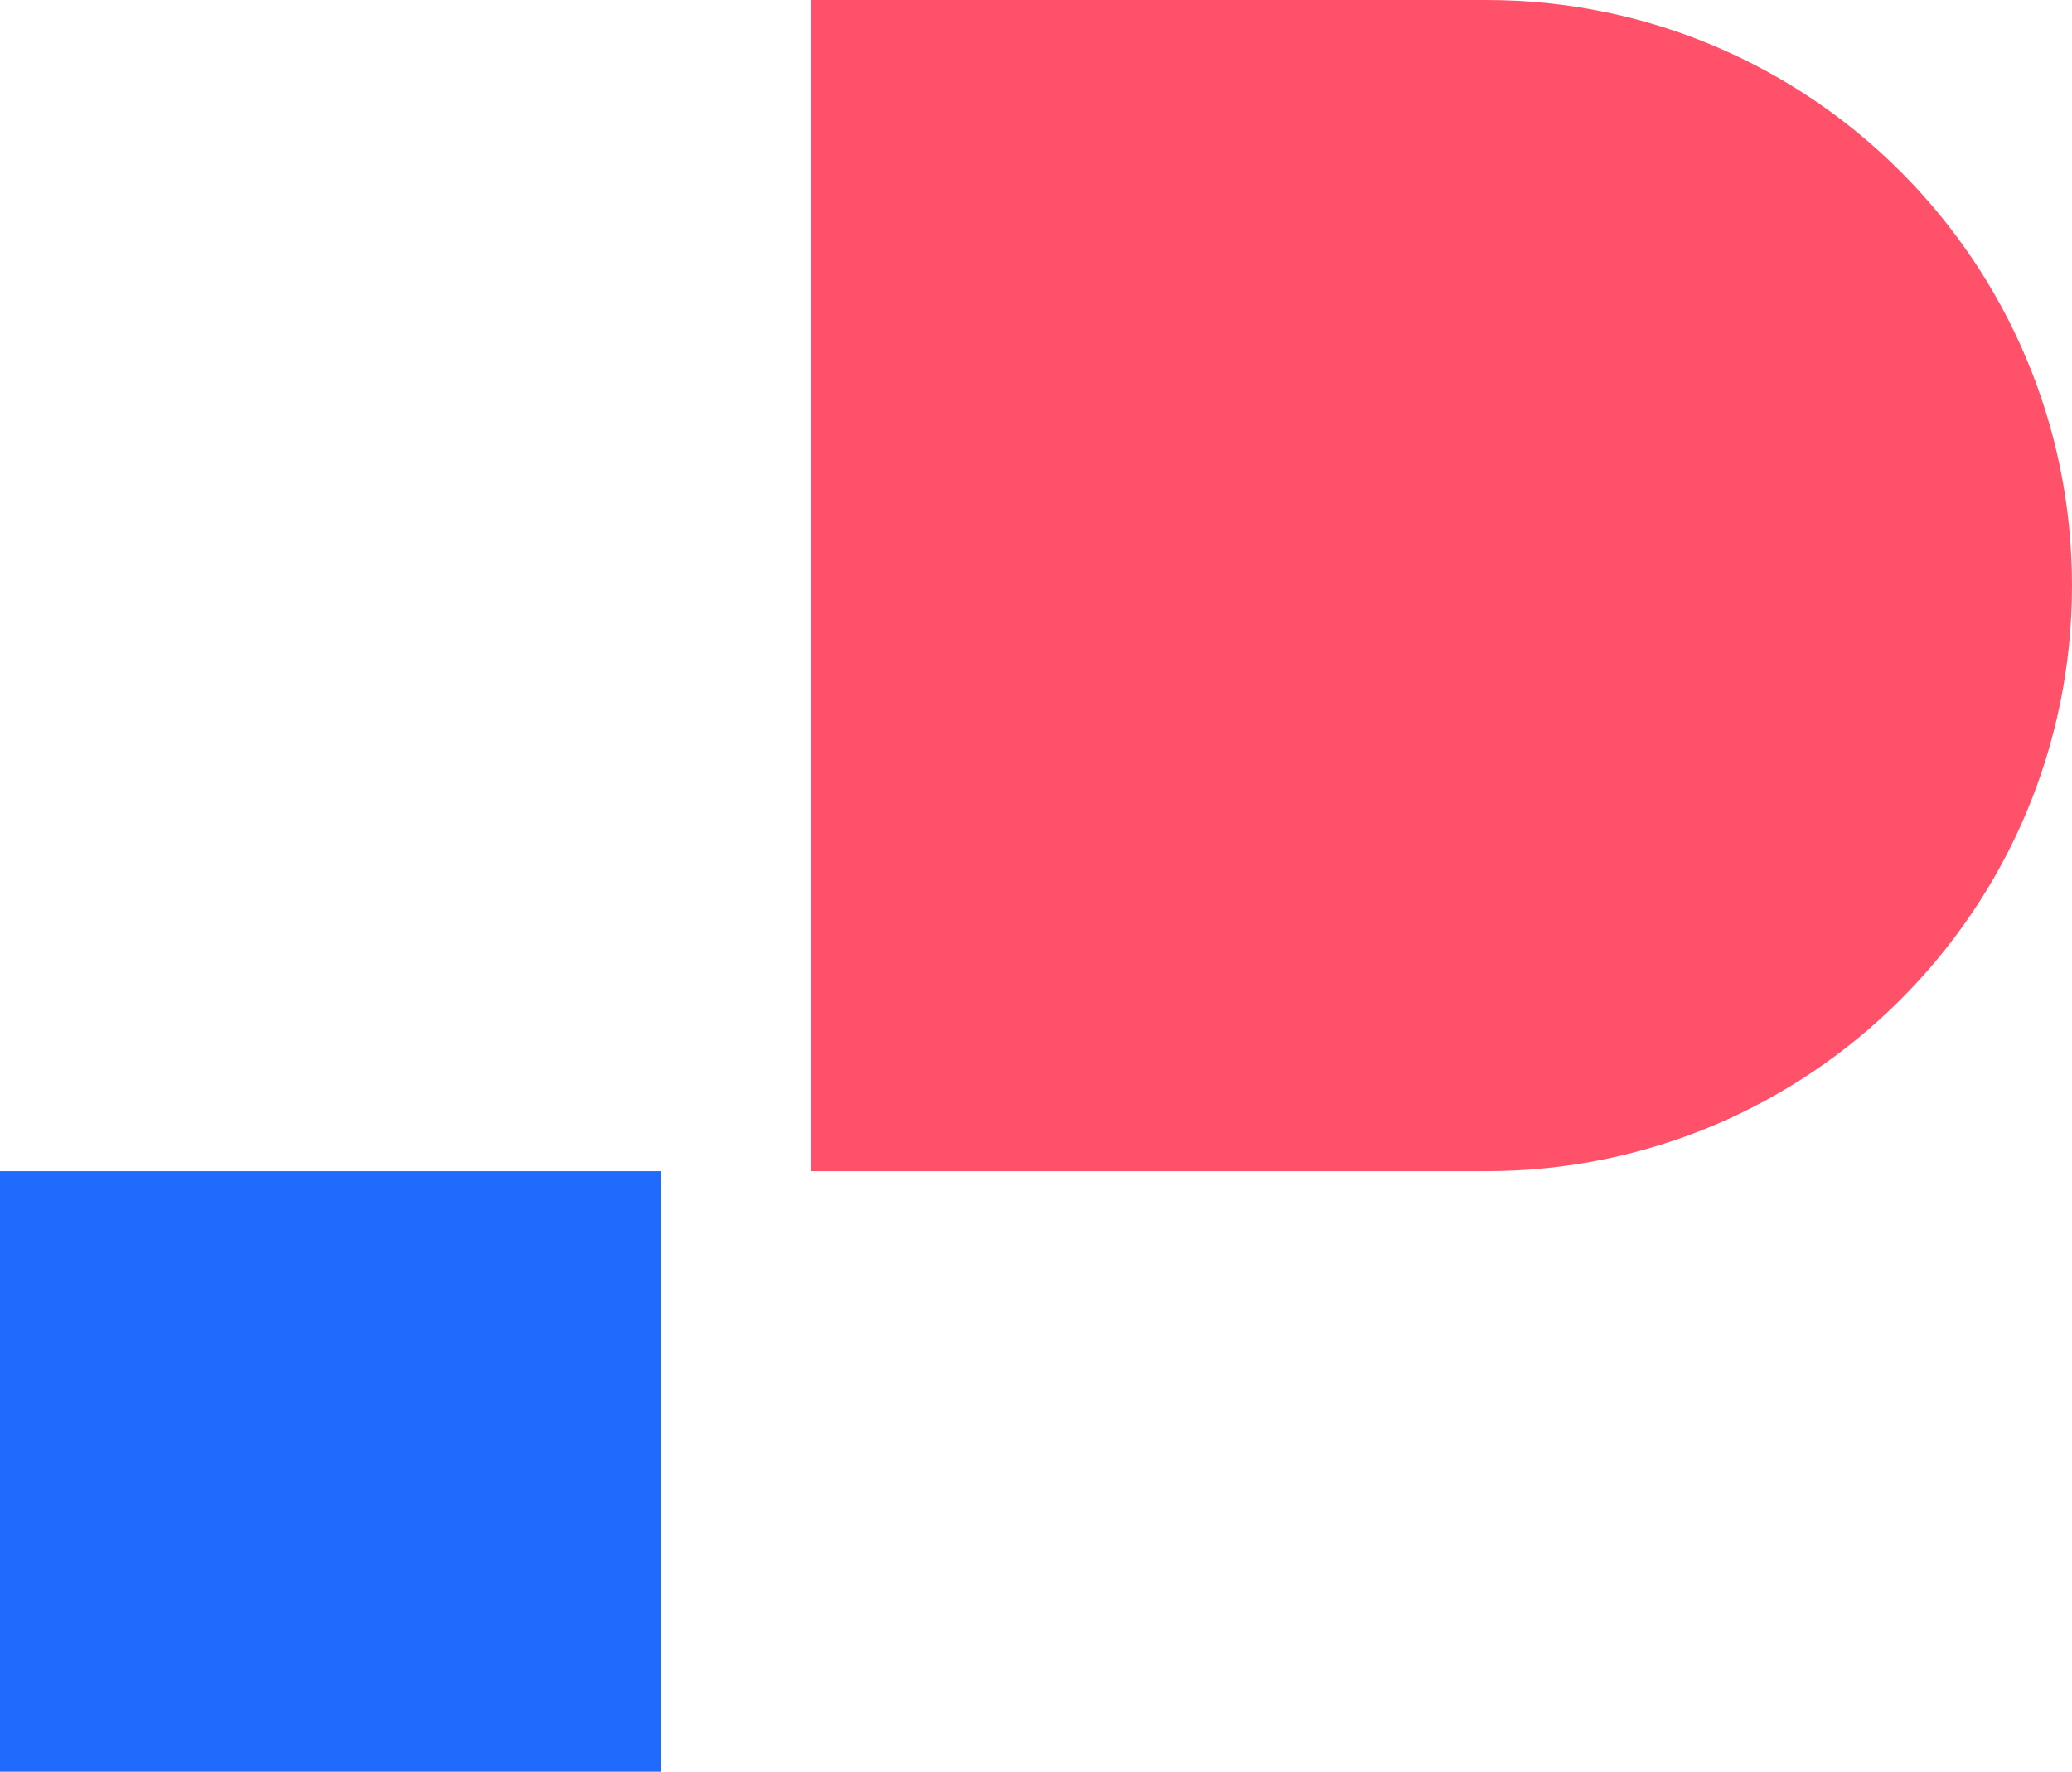
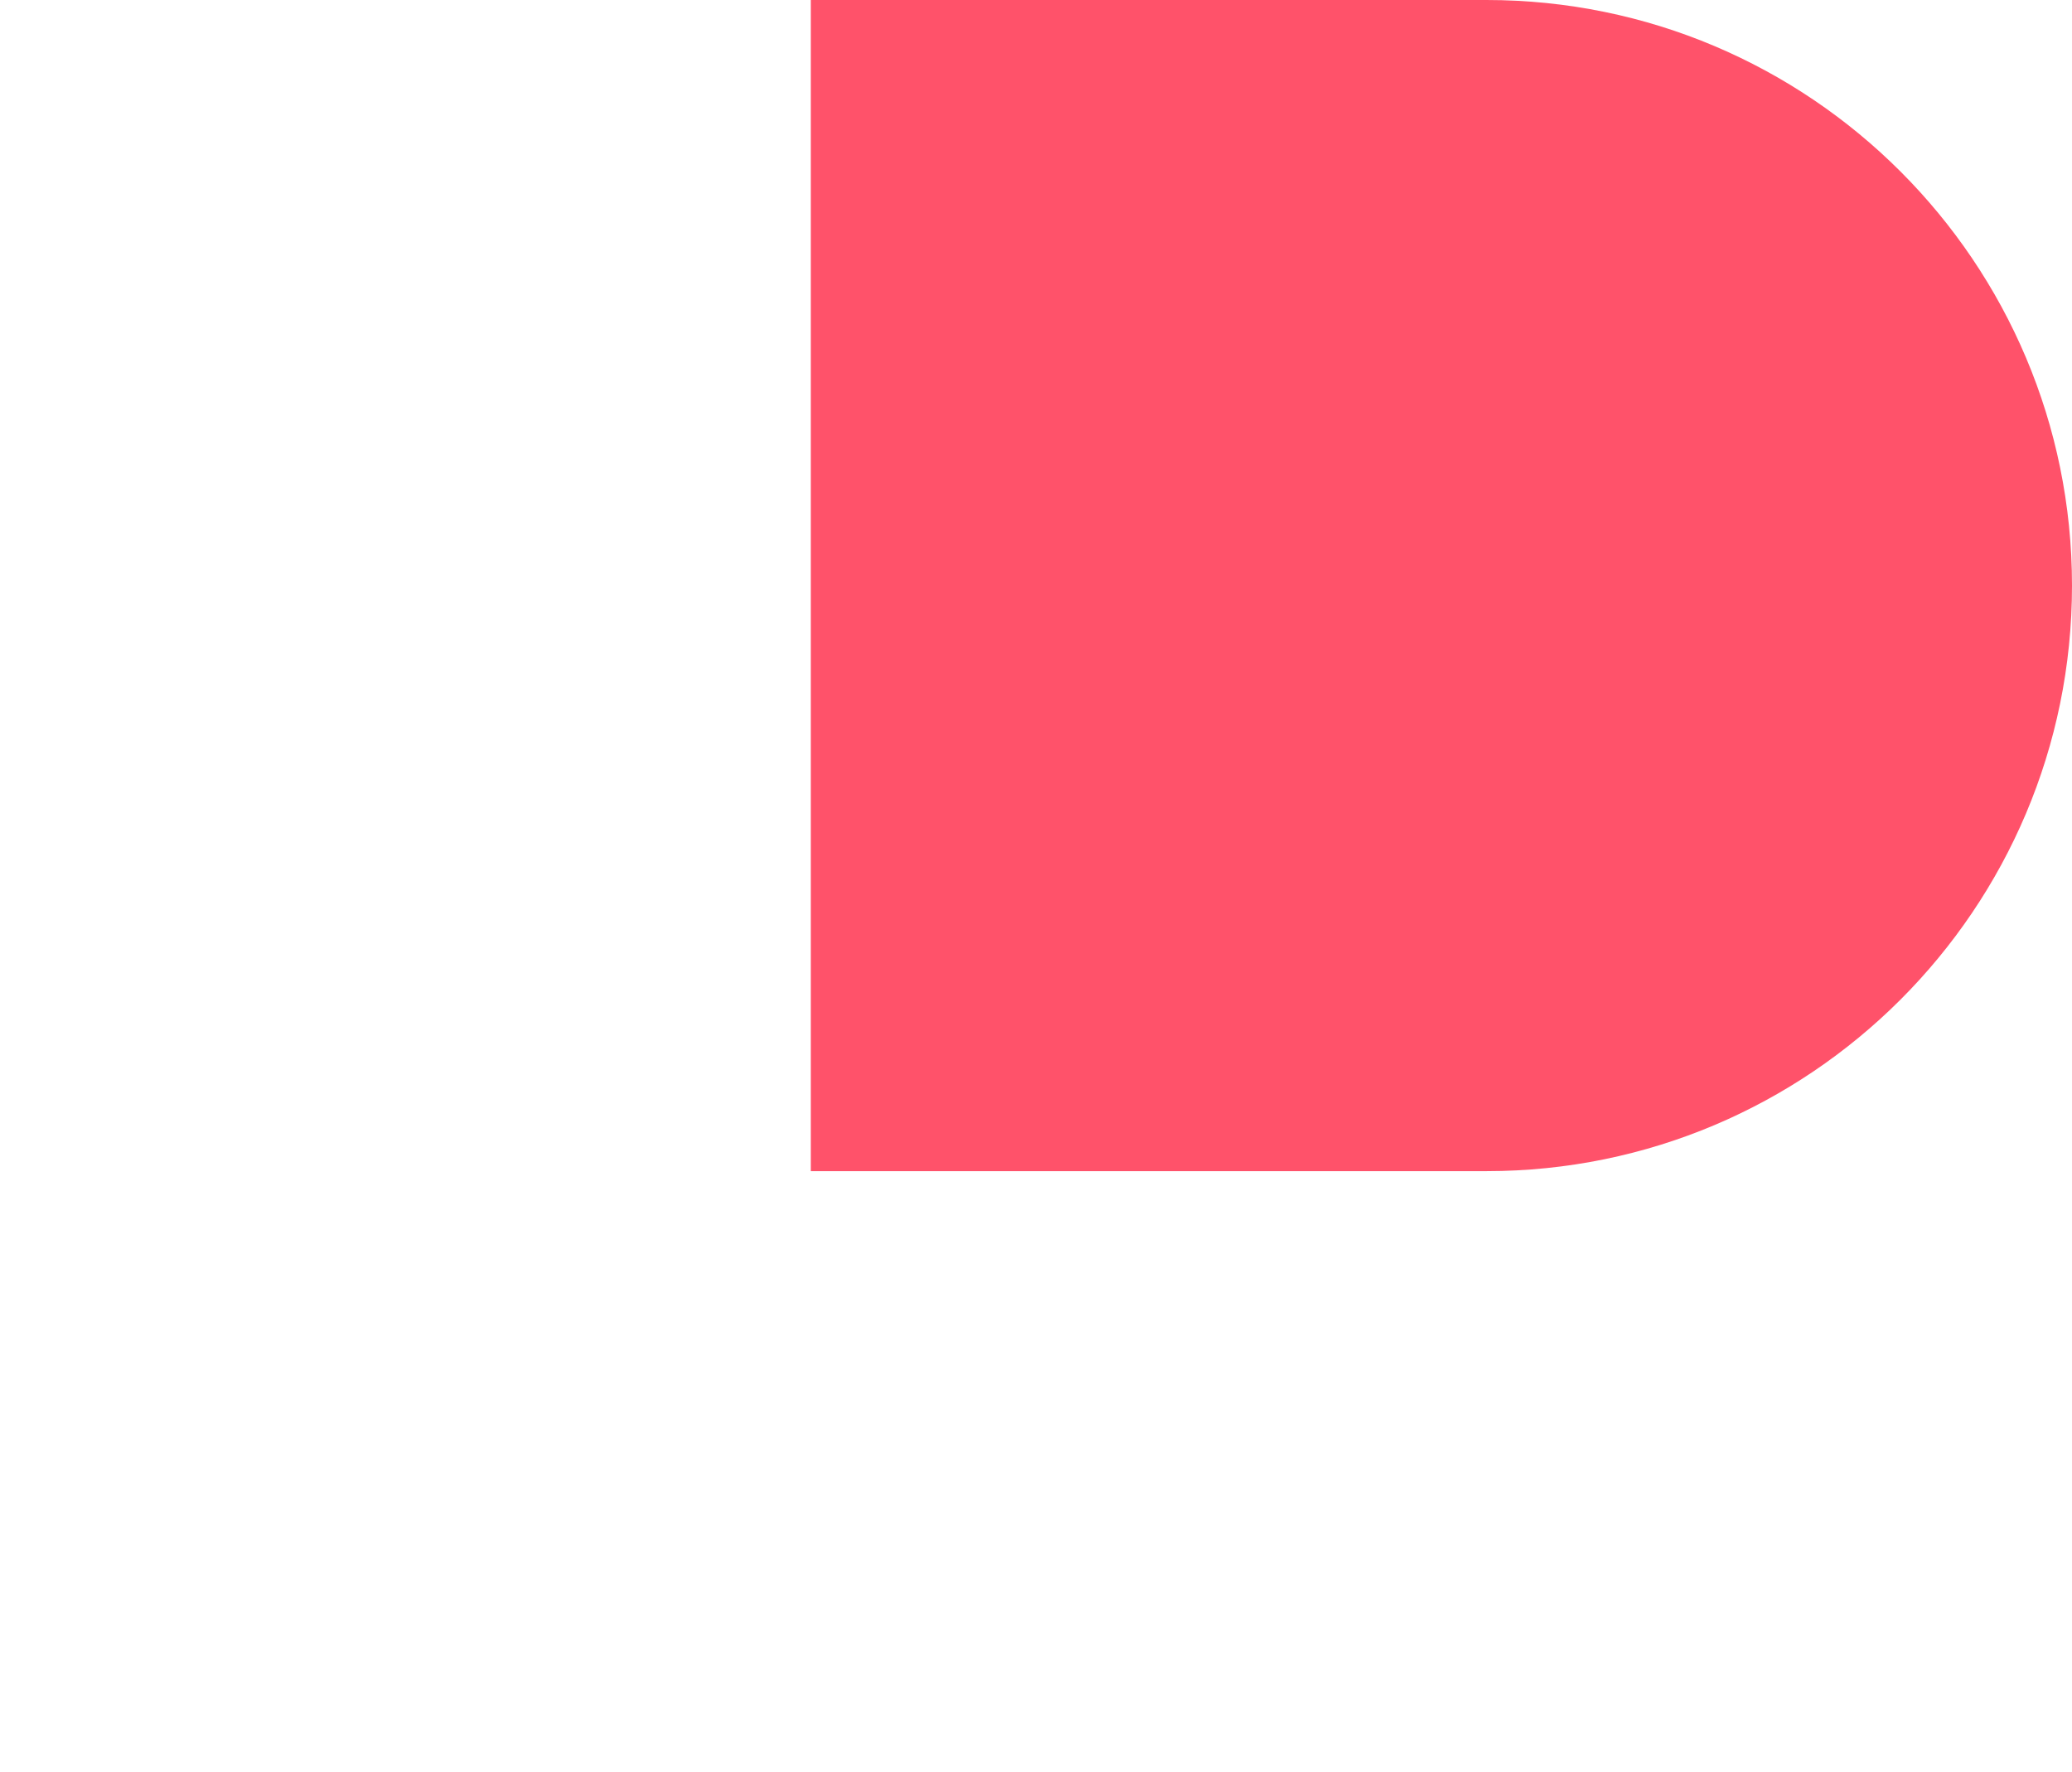
<svg xmlns="http://www.w3.org/2000/svg" fill="none" version="1.1" width="69" height="59" viewBox="0 0 69 59">
  <g>
    <g>
      <path d="M27,0L27,39L49.5,39C60.27,39,69,30.27,69,19.5C69,8.73,60.27,0,49.5,0L27,0Z" fill="#FF526A" fill-opacity="1" />
    </g>
    <g>
-       <rect x="0" y="39" width="22" height="20" rx="0" fill="#216AFE" fill-opacity="1" />
-     </g>
+       </g>
  </g>
</svg>